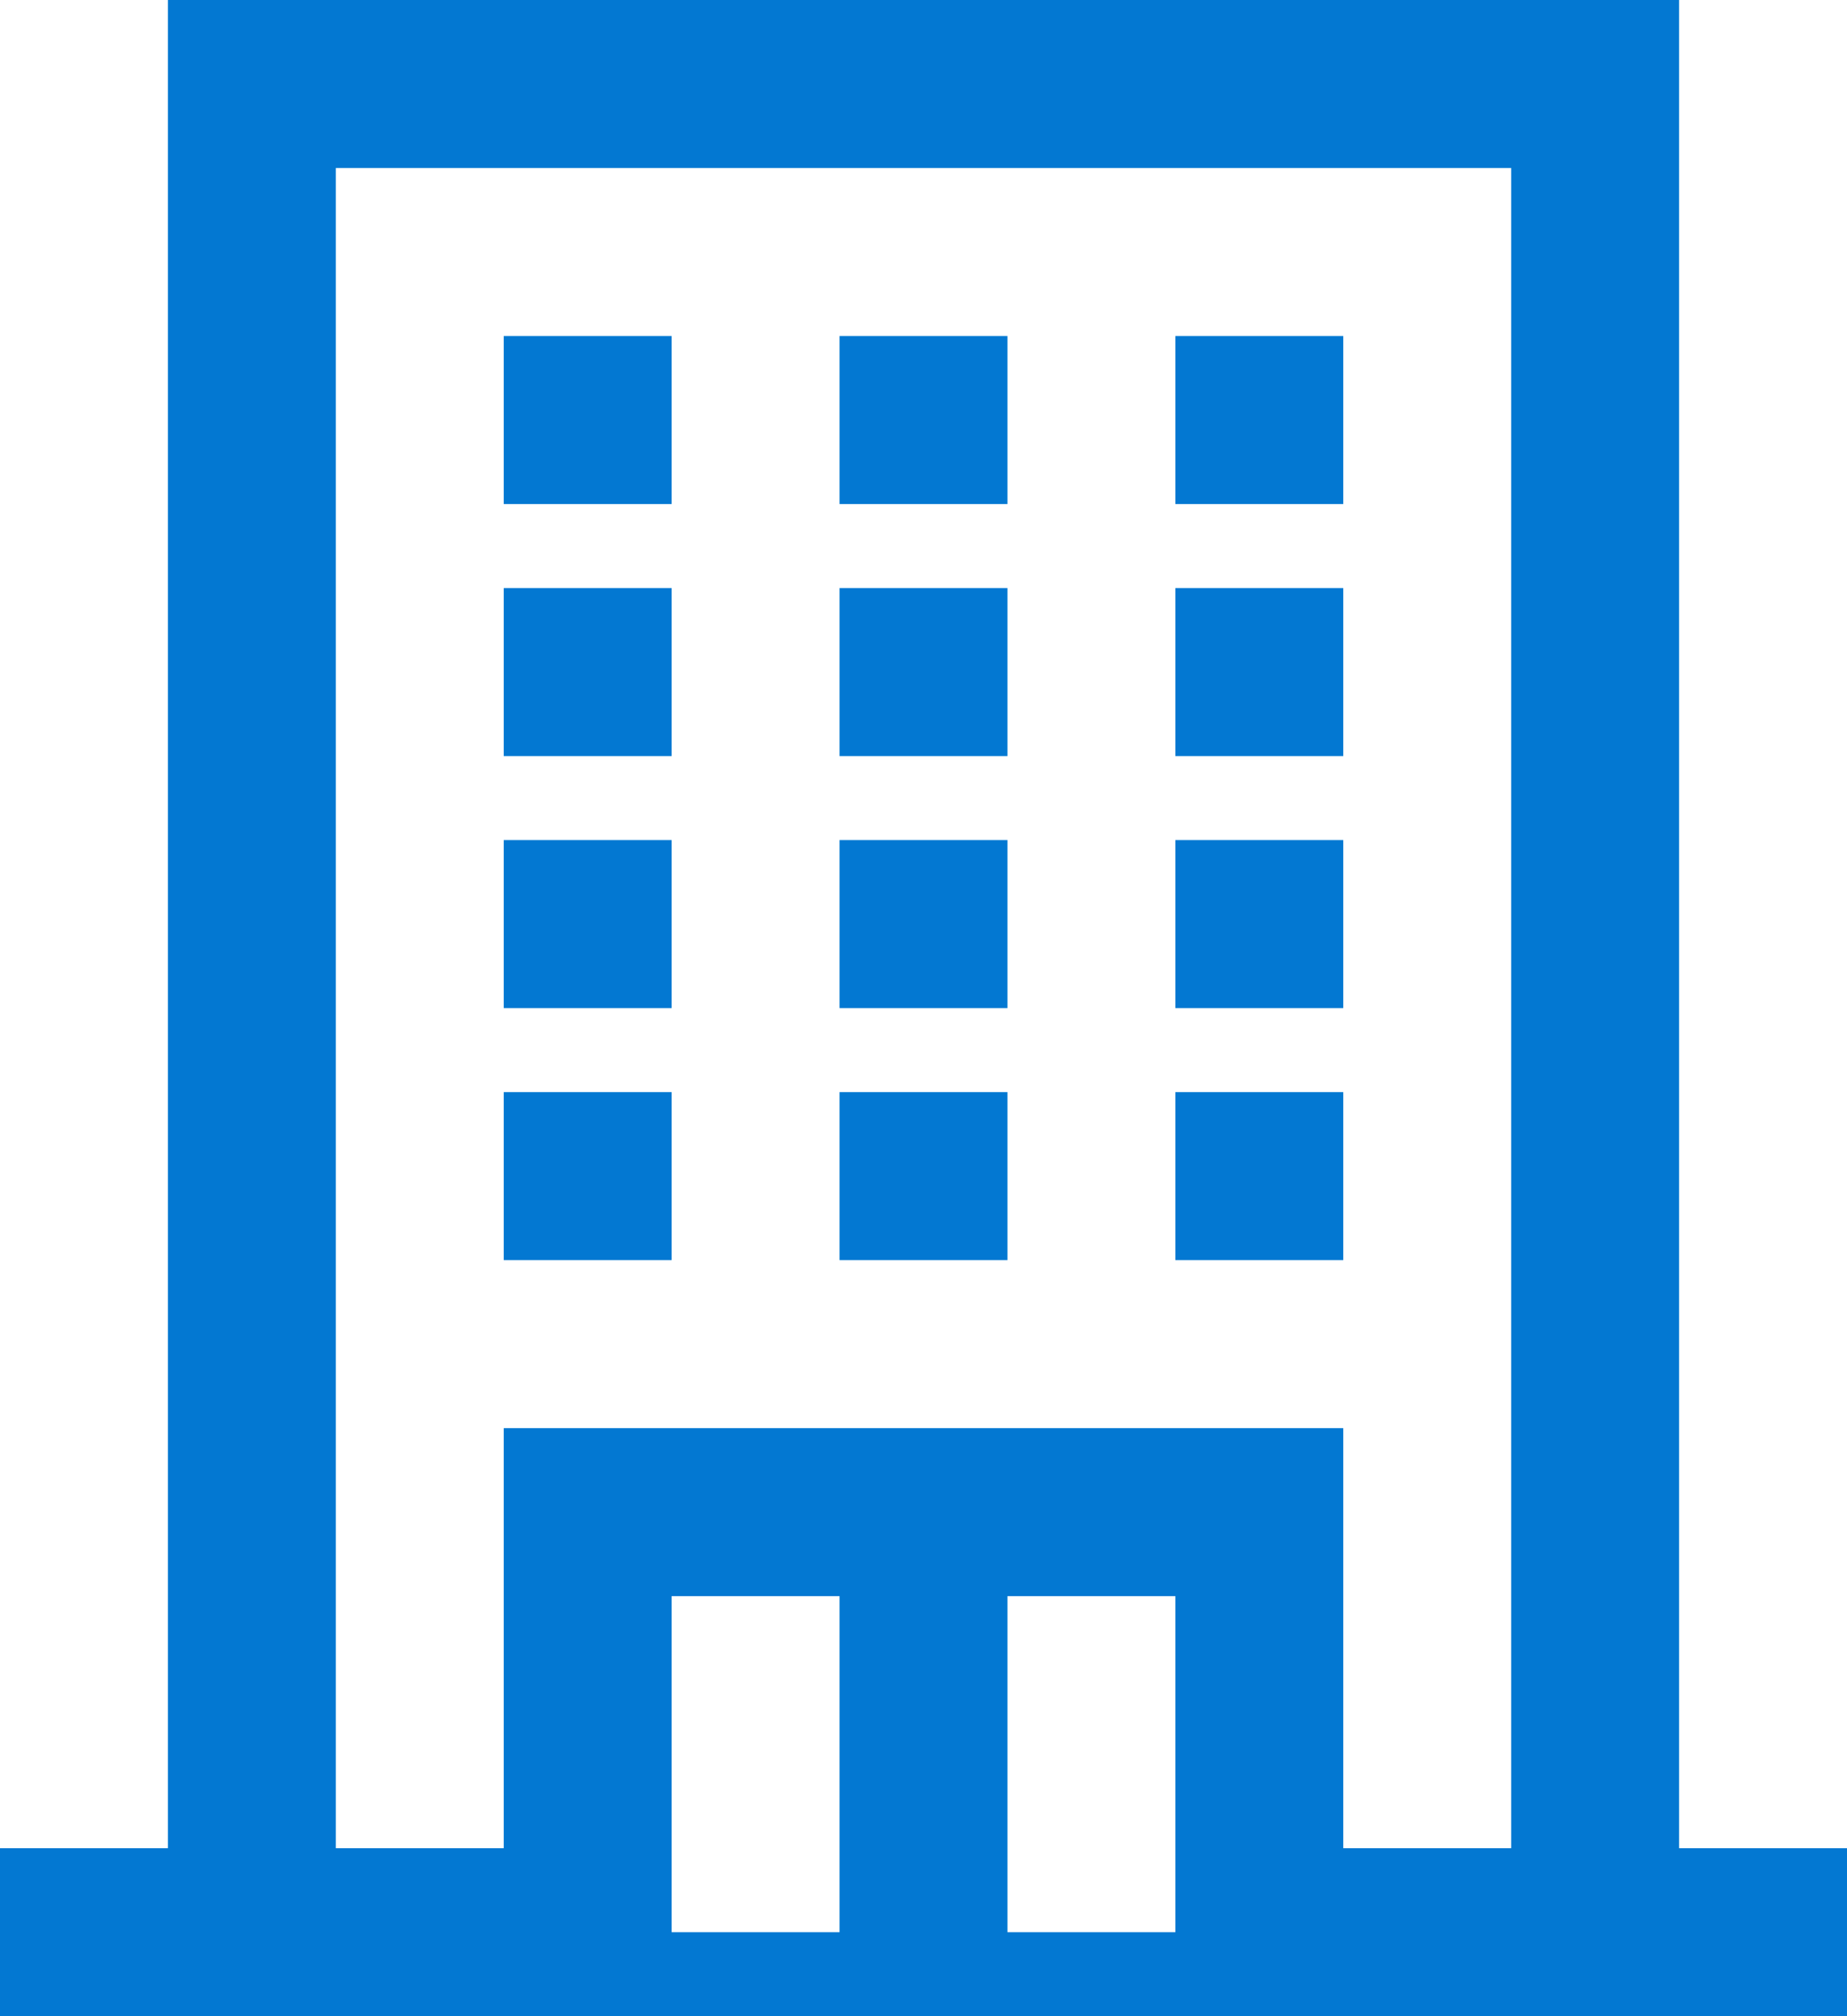
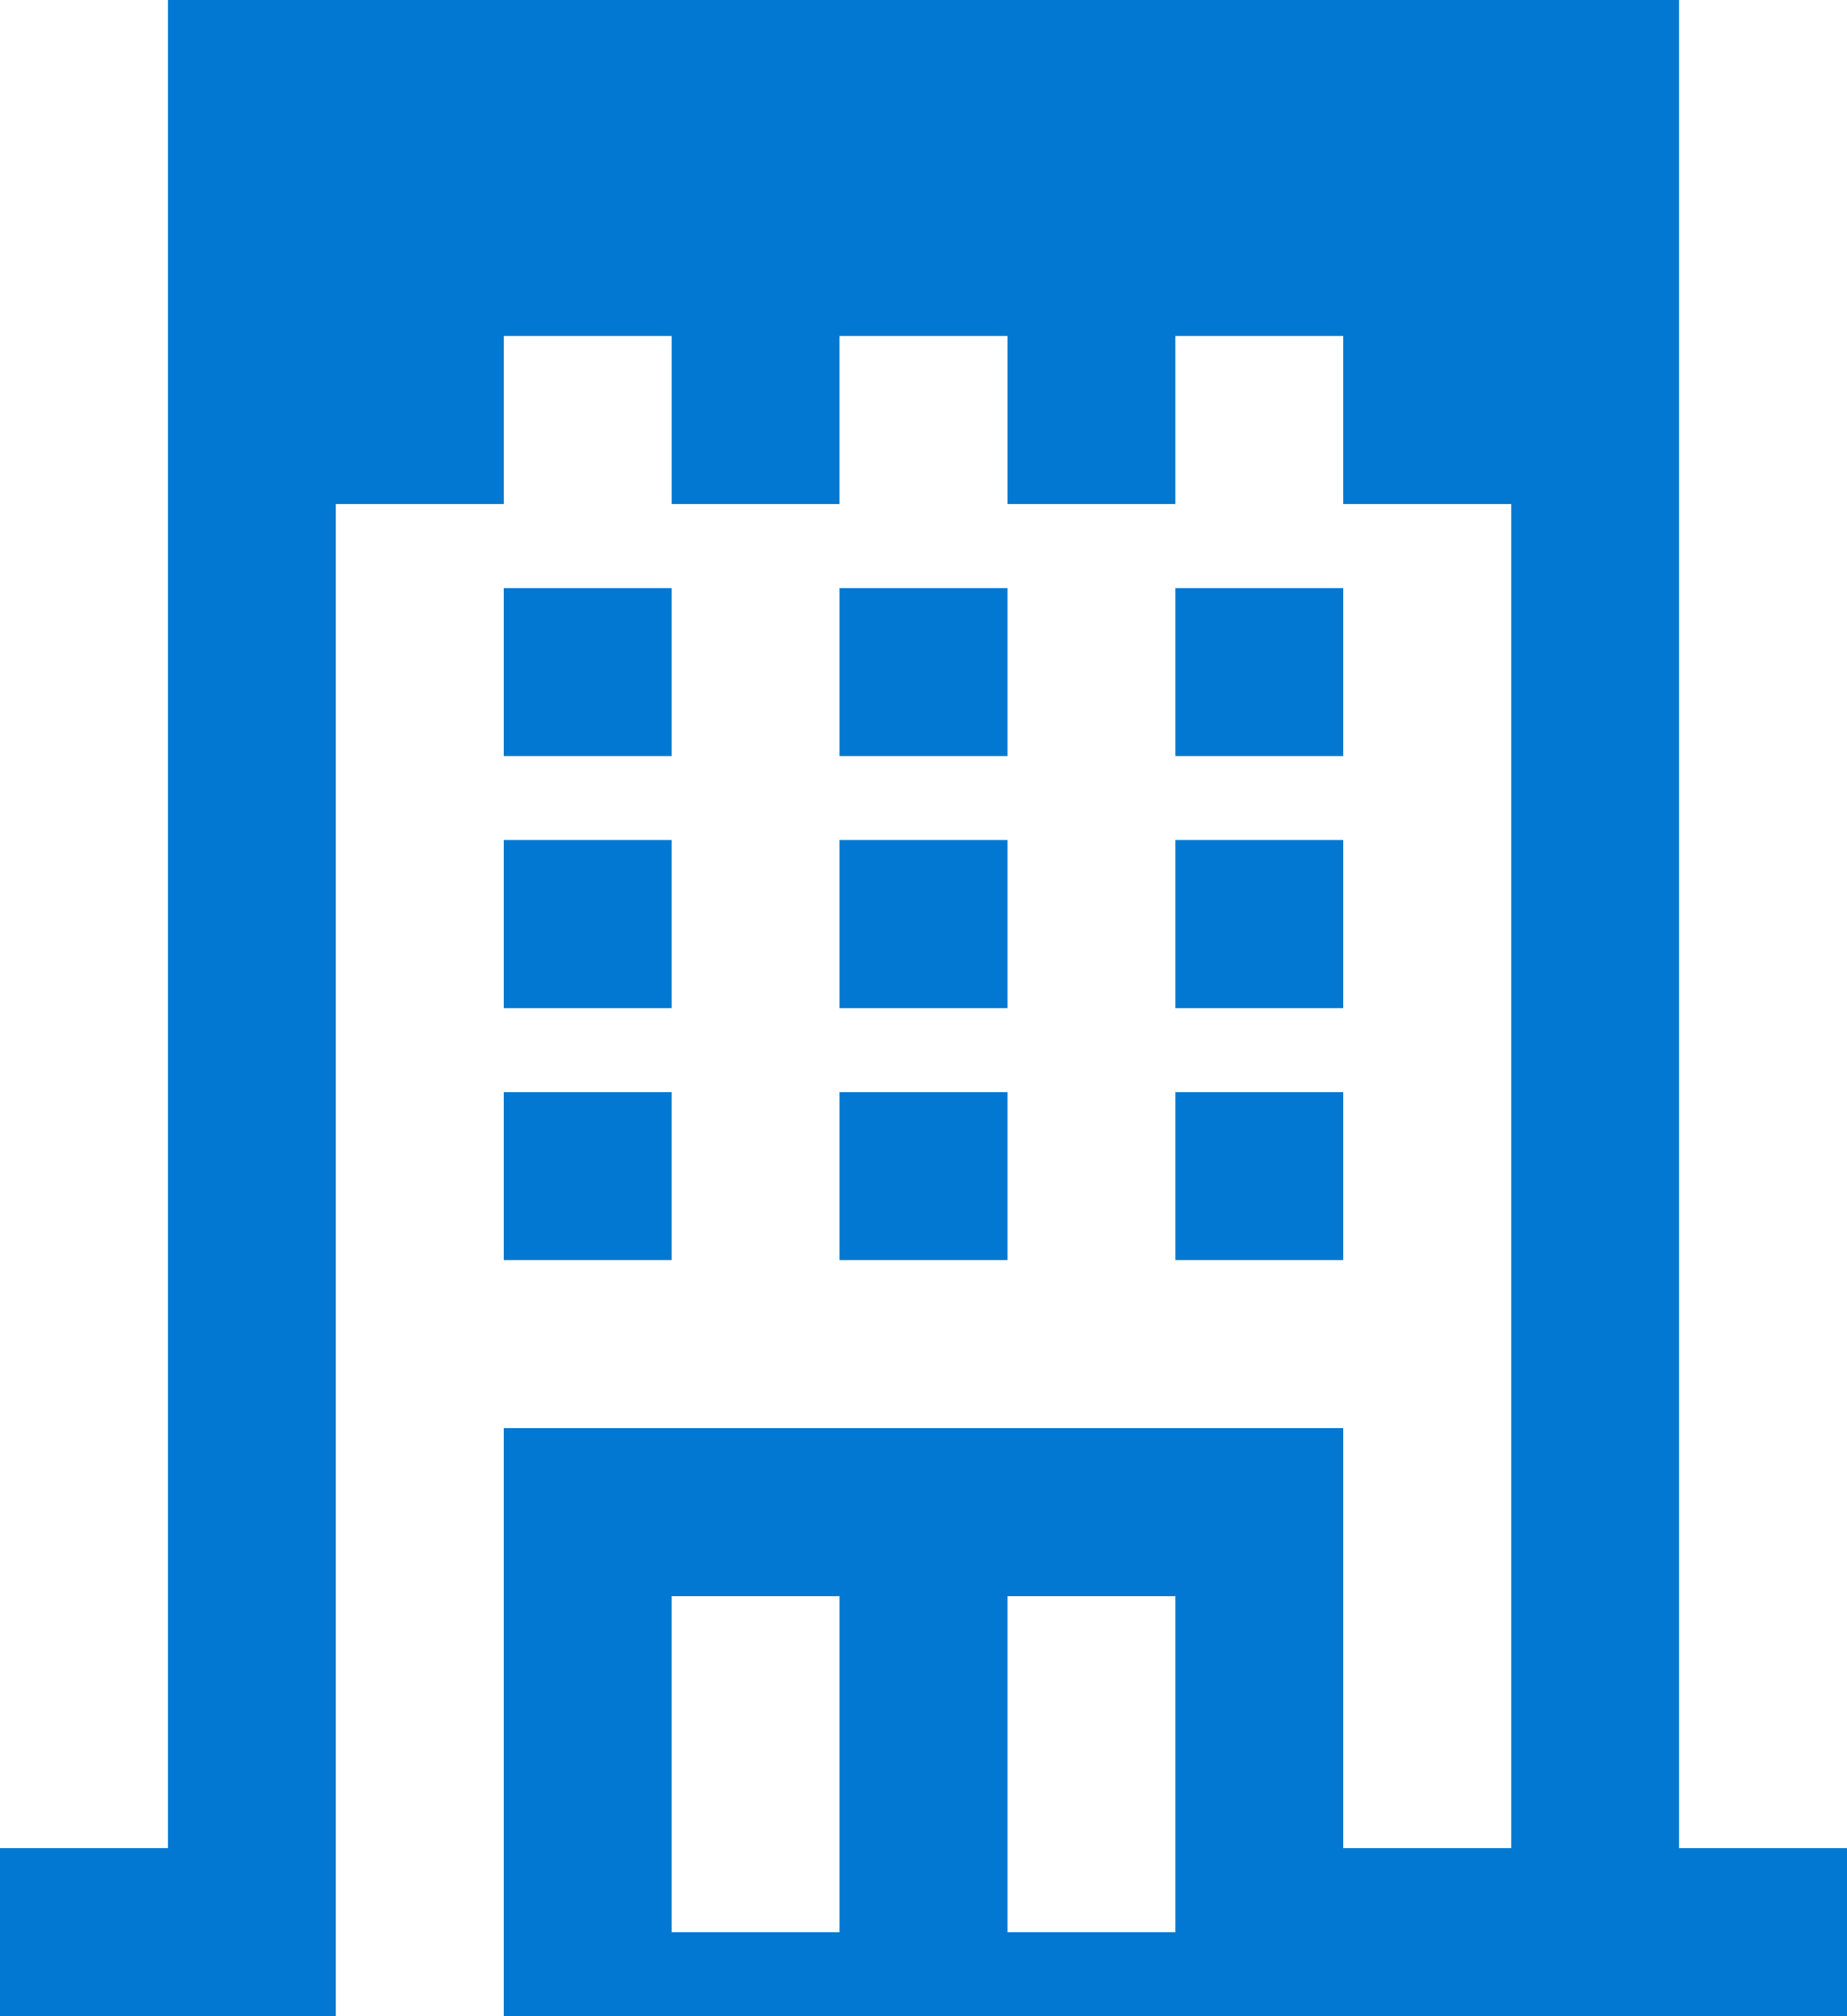
<svg xmlns="http://www.w3.org/2000/svg" width="27.5" height="30" viewBox="0 0 27.5 30">
-   <path id="iconmonstr-building-16" d="M26,27.5h2.5V30H1V27.5H3.5V0H26ZM13.5,23.75H11v5h2.5Zm5,0H16v5h2.5Zm5-21.25H6v25H8.5V21.25H21V27.5h2.5ZM8.5,16.25H11v2.5H8.5Zm5,0H16v2.5H13.5Zm5,0H21v2.5H18.5ZM8.5,12.5H11V15H8.5Zm5,0H16V15H13.5Zm5,0H21V15H18.5ZM8.5,8.75H11v2.5H8.5Zm5,0H16v2.5H13.5Zm5,0H21v2.5H18.5ZM8.5,5H11V7.5H8.5Zm5,0H16V7.5H13.5Zm5,0H21V7.5H18.5Z" transform="translate(-1)" fill="#0378d2" fill-rule="evenodd" />
+   <path id="iconmonstr-building-16" d="M26,27.5h2.5V30H1V27.5H3.5V0H26ZM13.5,23.75H11v5h2.5Zm5,0H16v5h2.5m5-21.25H6v25H8.5V21.25H21V27.5h2.5ZM8.5,16.25H11v2.5H8.5Zm5,0H16v2.5H13.5Zm5,0H21v2.5H18.5ZM8.5,12.5H11V15H8.5Zm5,0H16V15H13.5Zm5,0H21V15H18.5ZM8.5,8.75H11v2.5H8.5Zm5,0H16v2.5H13.5Zm5,0H21v2.5H18.5ZM8.5,5H11V7.5H8.5Zm5,0H16V7.5H13.5Zm5,0H21V7.5H18.5Z" transform="translate(-1)" fill="#0378d2" fill-rule="evenodd" />
</svg>